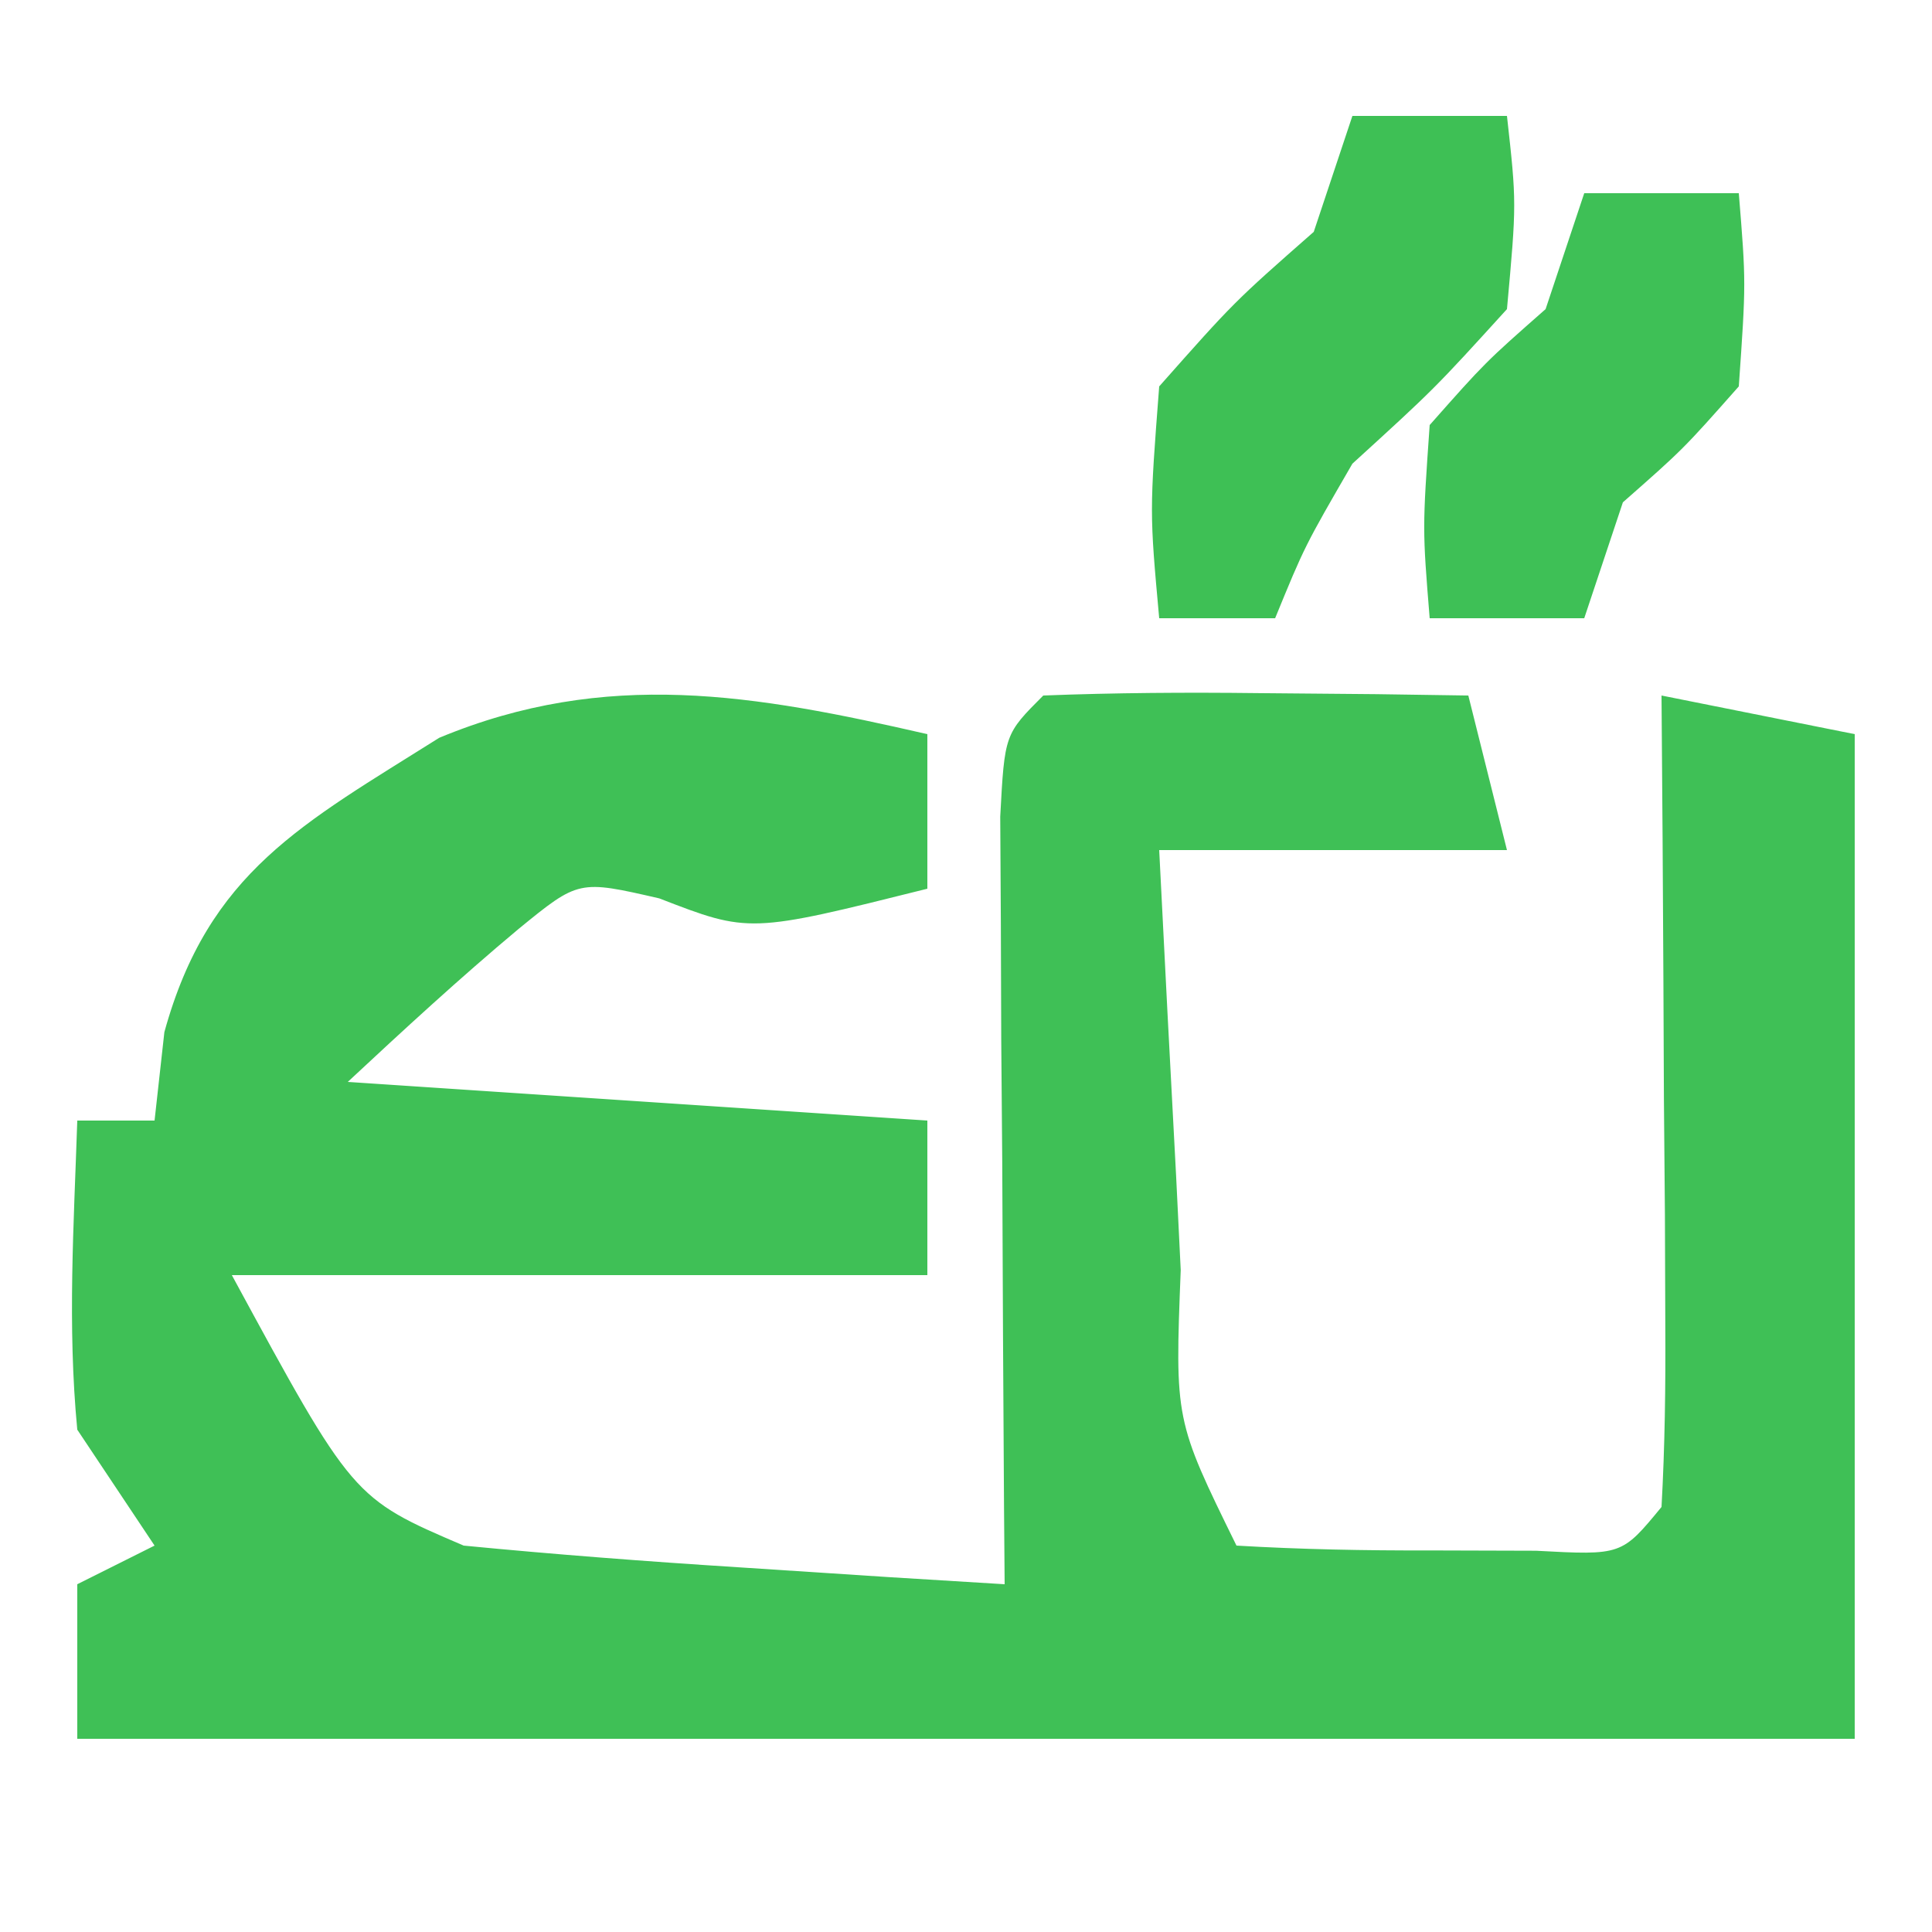
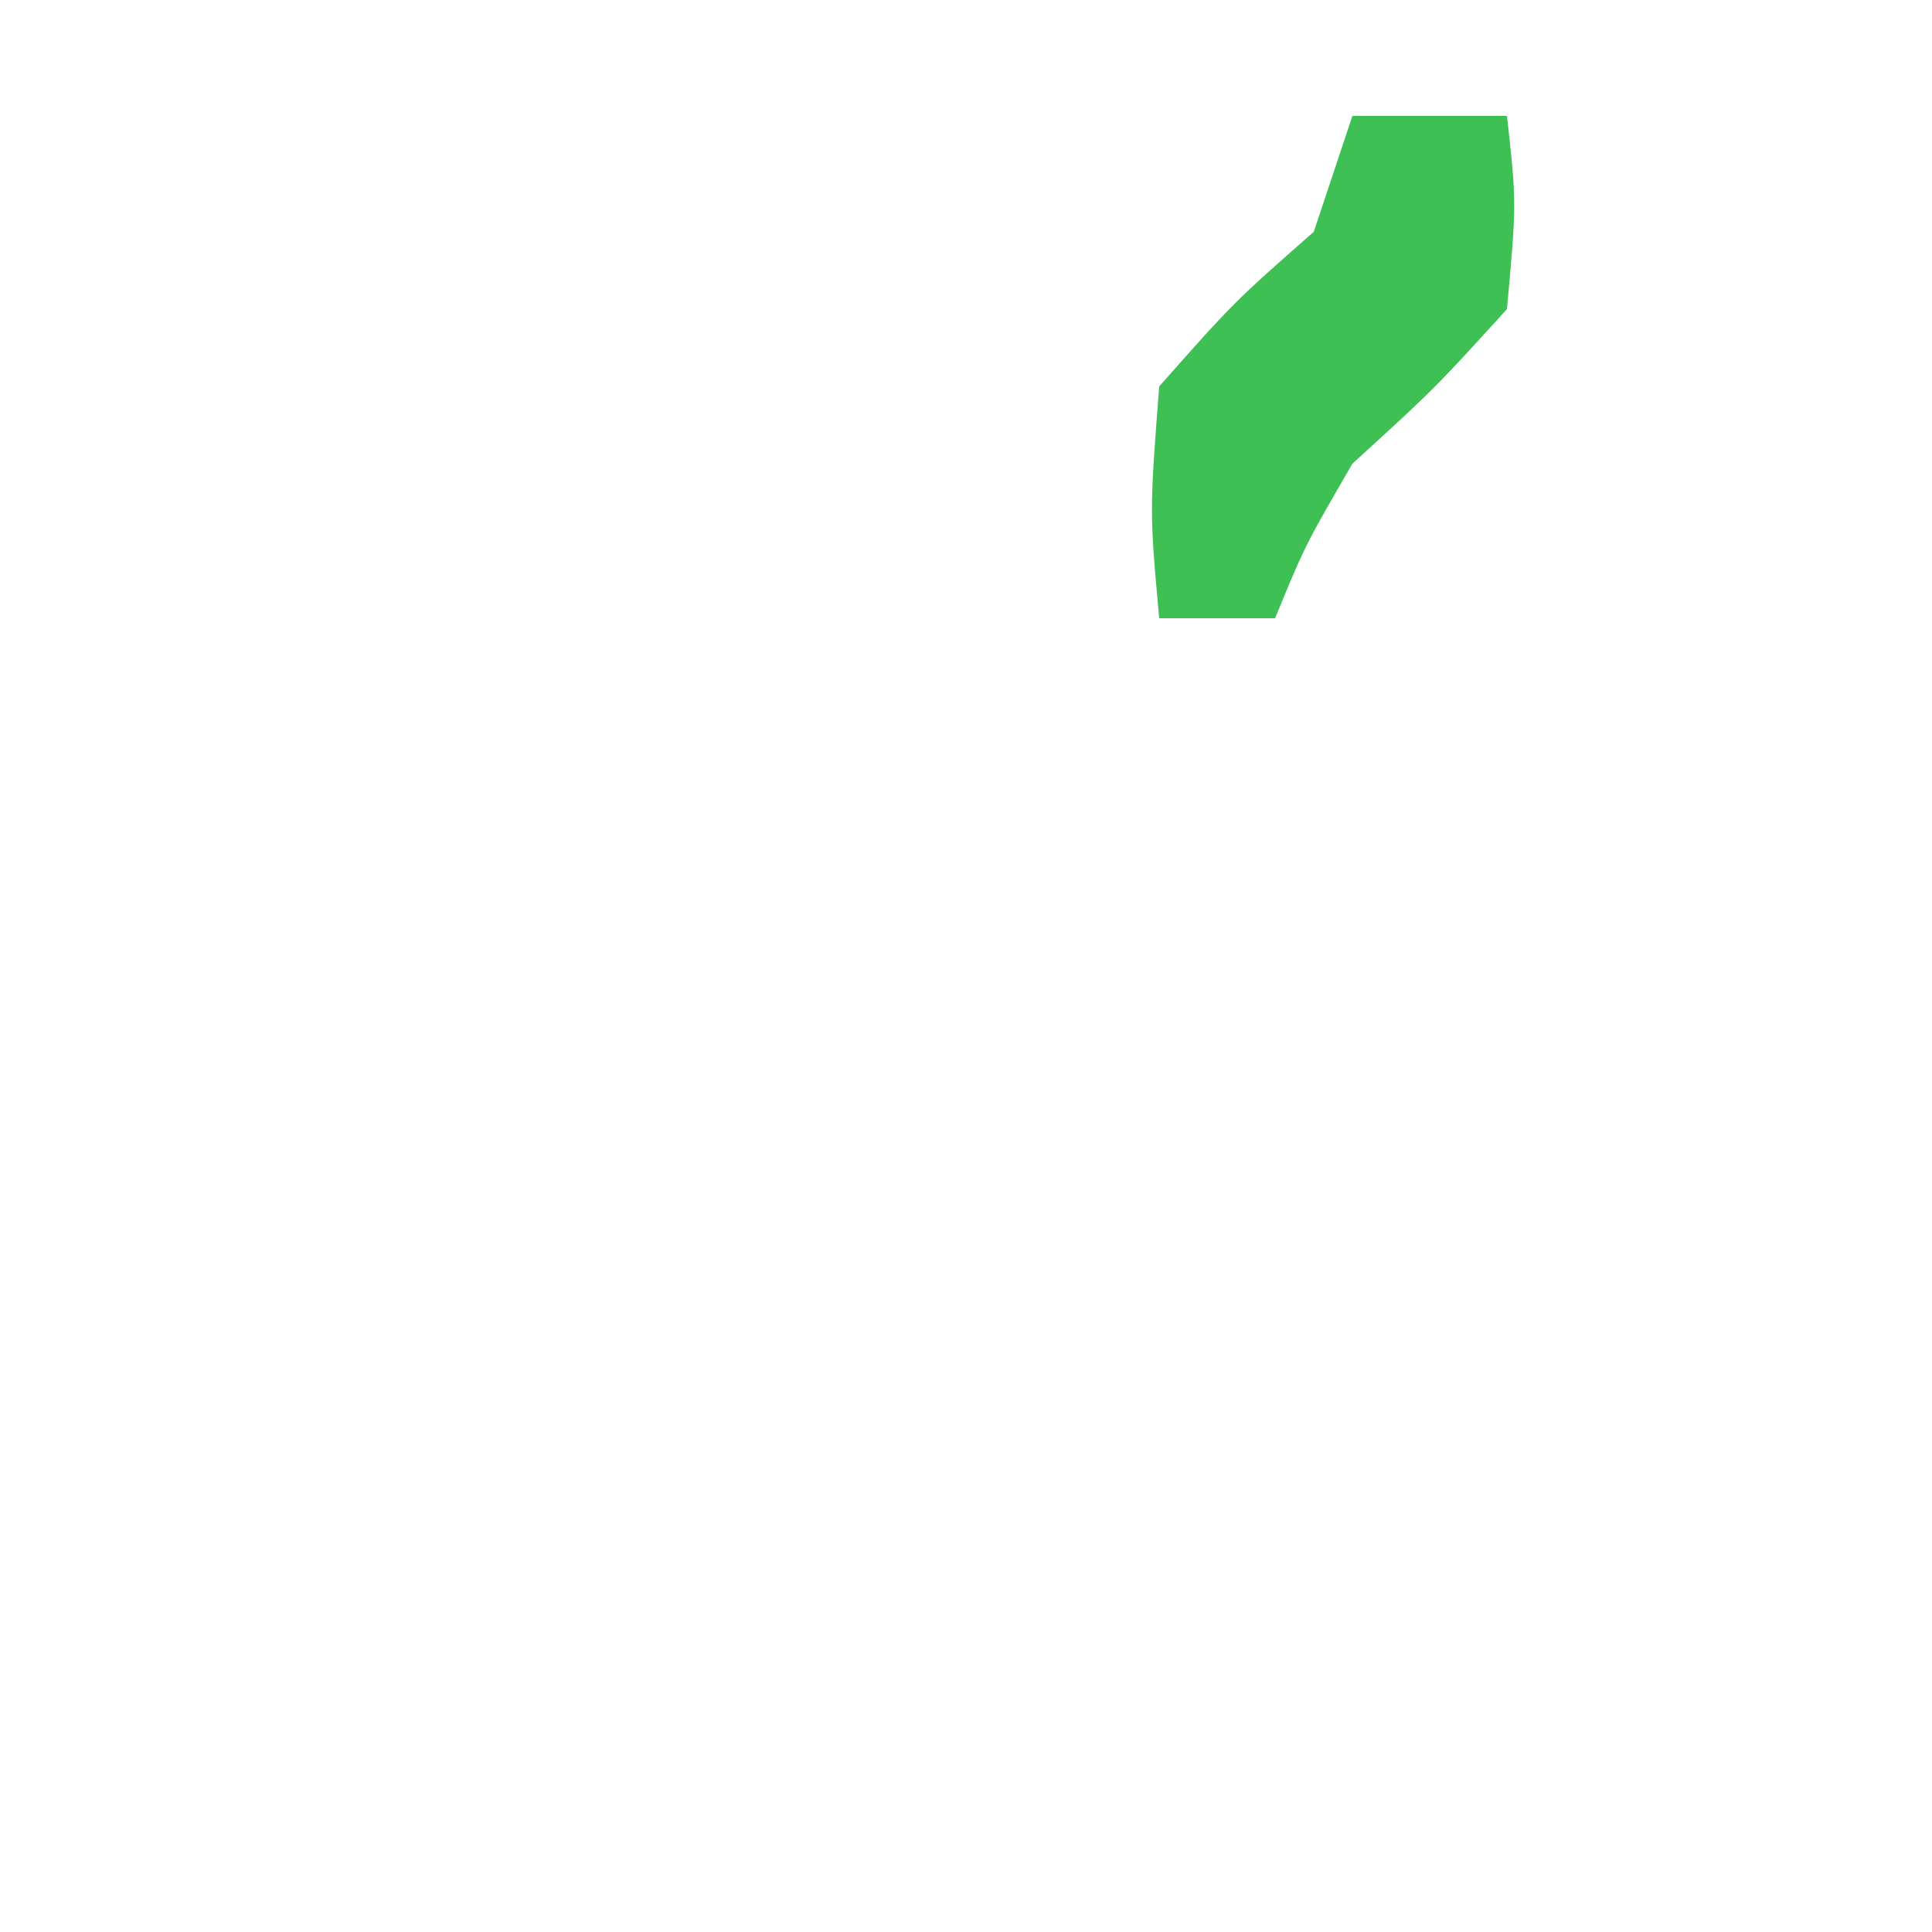
<svg xmlns="http://www.w3.org/2000/svg" version="1.1" width="50" height="50">
-   <path d="M0 0 C0 1.32 0 2.64 0 4 C-4.608 5.152 -4.608 5.152 -6.938 4.25 C-9.024 3.771 -9.024 3.771 -10.582 5.043 C-12.099 6.311 -13.554 7.652 -15 9 C-10.05 9.33 -5.1 9.66 0 10 C0 11.32 0 12.64 0 14 C-5.94 14 -11.88 14 -18 14 C-14.868 19.773 -14.868 19.773 -12 21 C-9.629 21.23 -7.253 21.411 -4.875 21.562 C-3.594 21.646 -2.312 21.73 -0.992 21.816 C0.489 21.907 0.489 21.907 2 22 C1.992 21.008 1.992 21.008 1.984 19.996 C1.963 17.018 1.95 14.04 1.938 11.062 C1.929 10.022 1.921 8.981 1.912 7.908 C1.907 6.424 1.907 6.424 1.902 4.91 C1.894 3.535 1.894 3.535 1.886 2.133 C2 0 2 0 3 -1 C4.853 -1.072 6.708 -1.084 8.562 -1.062 C9.574 -1.053 10.586 -1.044 11.629 -1.035 C12.411 -1.024 13.194 -1.012 14 -1 C14.495 0.98 14.495 0.98 15 3 C12.03 3 9.06 3 6 3 C6.14 5.813 6.287 8.625 6.438 11.438 C6.477 12.24 6.516 13.042 6.557 13.869 C6.405 17.752 6.405 17.752 8 21 C9.664 21.098 11.333 21.13 13 21.125 C13.908 21.128 14.815 21.13 15.75 21.133 C17.97 21.252 17.97 21.252 19 20 C19.087 18.438 19.107 16.873 19.098 15.309 C19.094 14.364 19.091 13.42 19.088 12.447 C19.08 11.454 19.071 10.461 19.062 9.438 C19.058 8.44 19.053 7.443 19.049 6.416 C19.037 3.944 19.021 1.472 19 -1 C21.475 -0.505 21.475 -0.505 24 0 C24 8.58 24 17.16 24 26 C8.82 26 -6.36 26 -22 26 C-22 24.68 -22 23.36 -22 22 C-21.34 21.67 -20.68 21.34 -20 21 C-20.66 20.01 -21.32 19.02 -22 18 C-22.258 15.305 -22.089 12.715 -22 10 C-21.34 10 -20.68 10 -20 10 C-19.874 8.867 -19.874 8.867 -19.746 7.711 C-18.602 3.556 -16.161 2.317 -12.633 0.094 C-8.308 -1.703 -4.467 -1.026 0 0 Z " fill="#3FC056" transform="translate(24,19)" />
  <path d="M0 0 C1.32 0 2.64 0 4 0 C4.25 2.25 4.25 2.25 4 5 C2.125 7.062 2.125 7.062 0 9 C-1.235 11.133 -1.235 11.133 -2 13 C-2.99 13 -3.98 13 -5 13 C-5.25 10.25 -5.25 10.25 -5 7 C-3.062 4.812 -3.062 4.812 -1 3 C-0.67 2.01 -0.34 1.02 0 0 Z " fill="#3EC055" transform="translate(35,3)" />
-   <path d="M0 0 C1.32 0 2.64 0 4 0 C4.188 2.312 4.188 2.312 4 5 C2.562 6.625 2.562 6.625 1 8 C0.67 8.99 0.34 9.98 0 11 C-1.32 11 -2.64 11 -4 11 C-4.188 8.688 -4.188 8.688 -4 6 C-2.562 4.375 -2.562 4.375 -1 3 C-0.67 2.01 -0.34 1.02 0 0 Z " fill="#3EC056" transform="translate(41,5)" />
</svg>